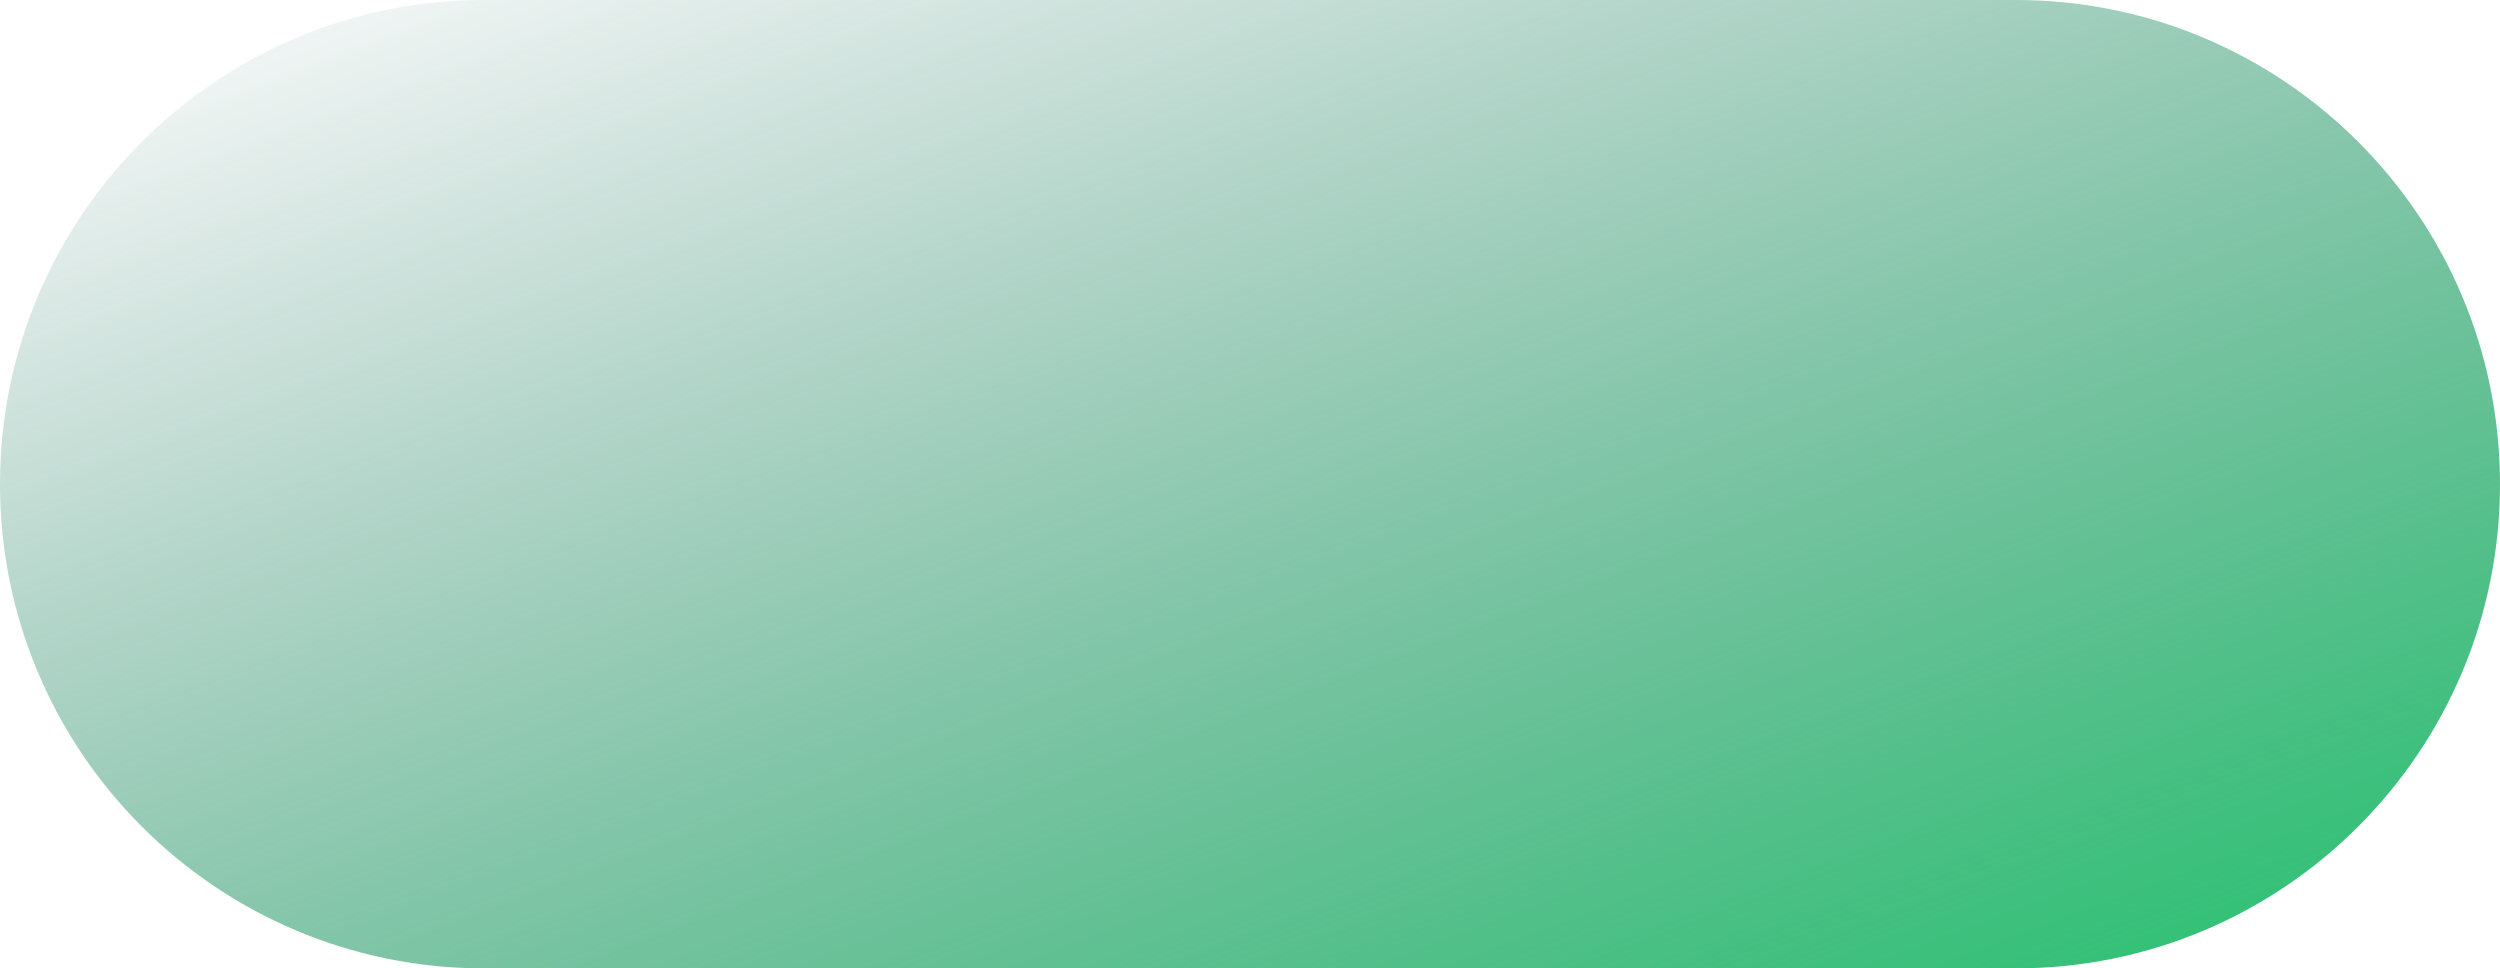
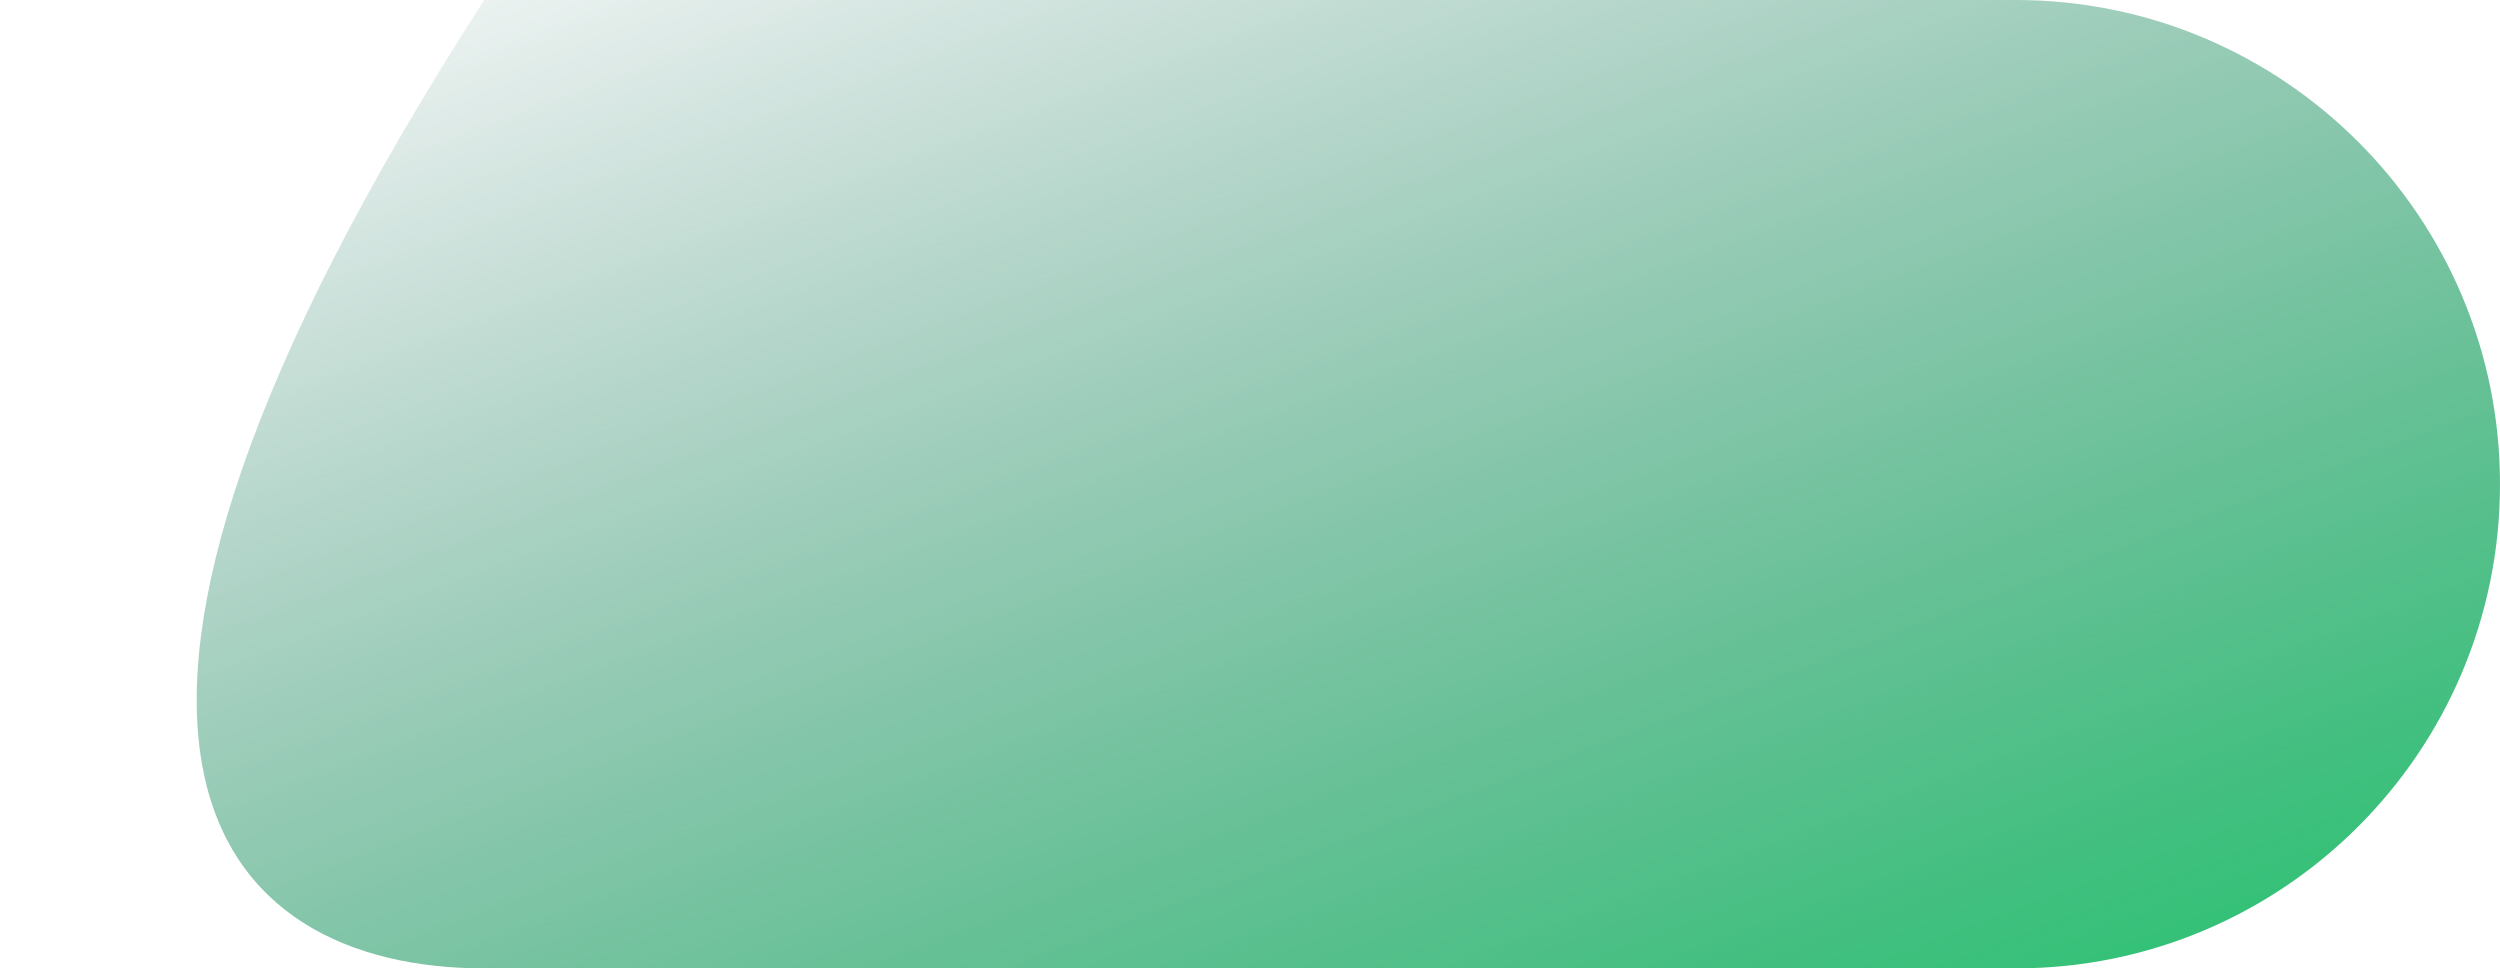
<svg xmlns="http://www.w3.org/2000/svg" width="506" height="196" viewBox="0 0 506 196" fill="none">
-   <path d="M408 0L98 0C43.876 0 0 43.876 0 98C0 152.124 43.876 196 98 196L408 196C462.124 196 506 152.124 506 98C506 43.876 462.124 0 408 0Z" fill="url(#paint0_linear_42_2519)" />
+   <path d="M408 0L98 0C0 152.124 43.876 196 98 196L408 196C462.124 196 506 152.124 506 98C506 43.876 462.124 0 408 0Z" fill="url(#paint0_linear_42_2519)" />
  <defs>
    <linearGradient id="paint0_linear_42_2519" x1="506" y1="196" x2="380.227" y2="-137.937" gradientUnits="userSpaceOnUse">
      <stop offset="0.076" stop-color="#34C177" />
      <stop offset="1" stop-color="#206A5D" stop-opacity="0" />
    </linearGradient>
  </defs>
</svg>